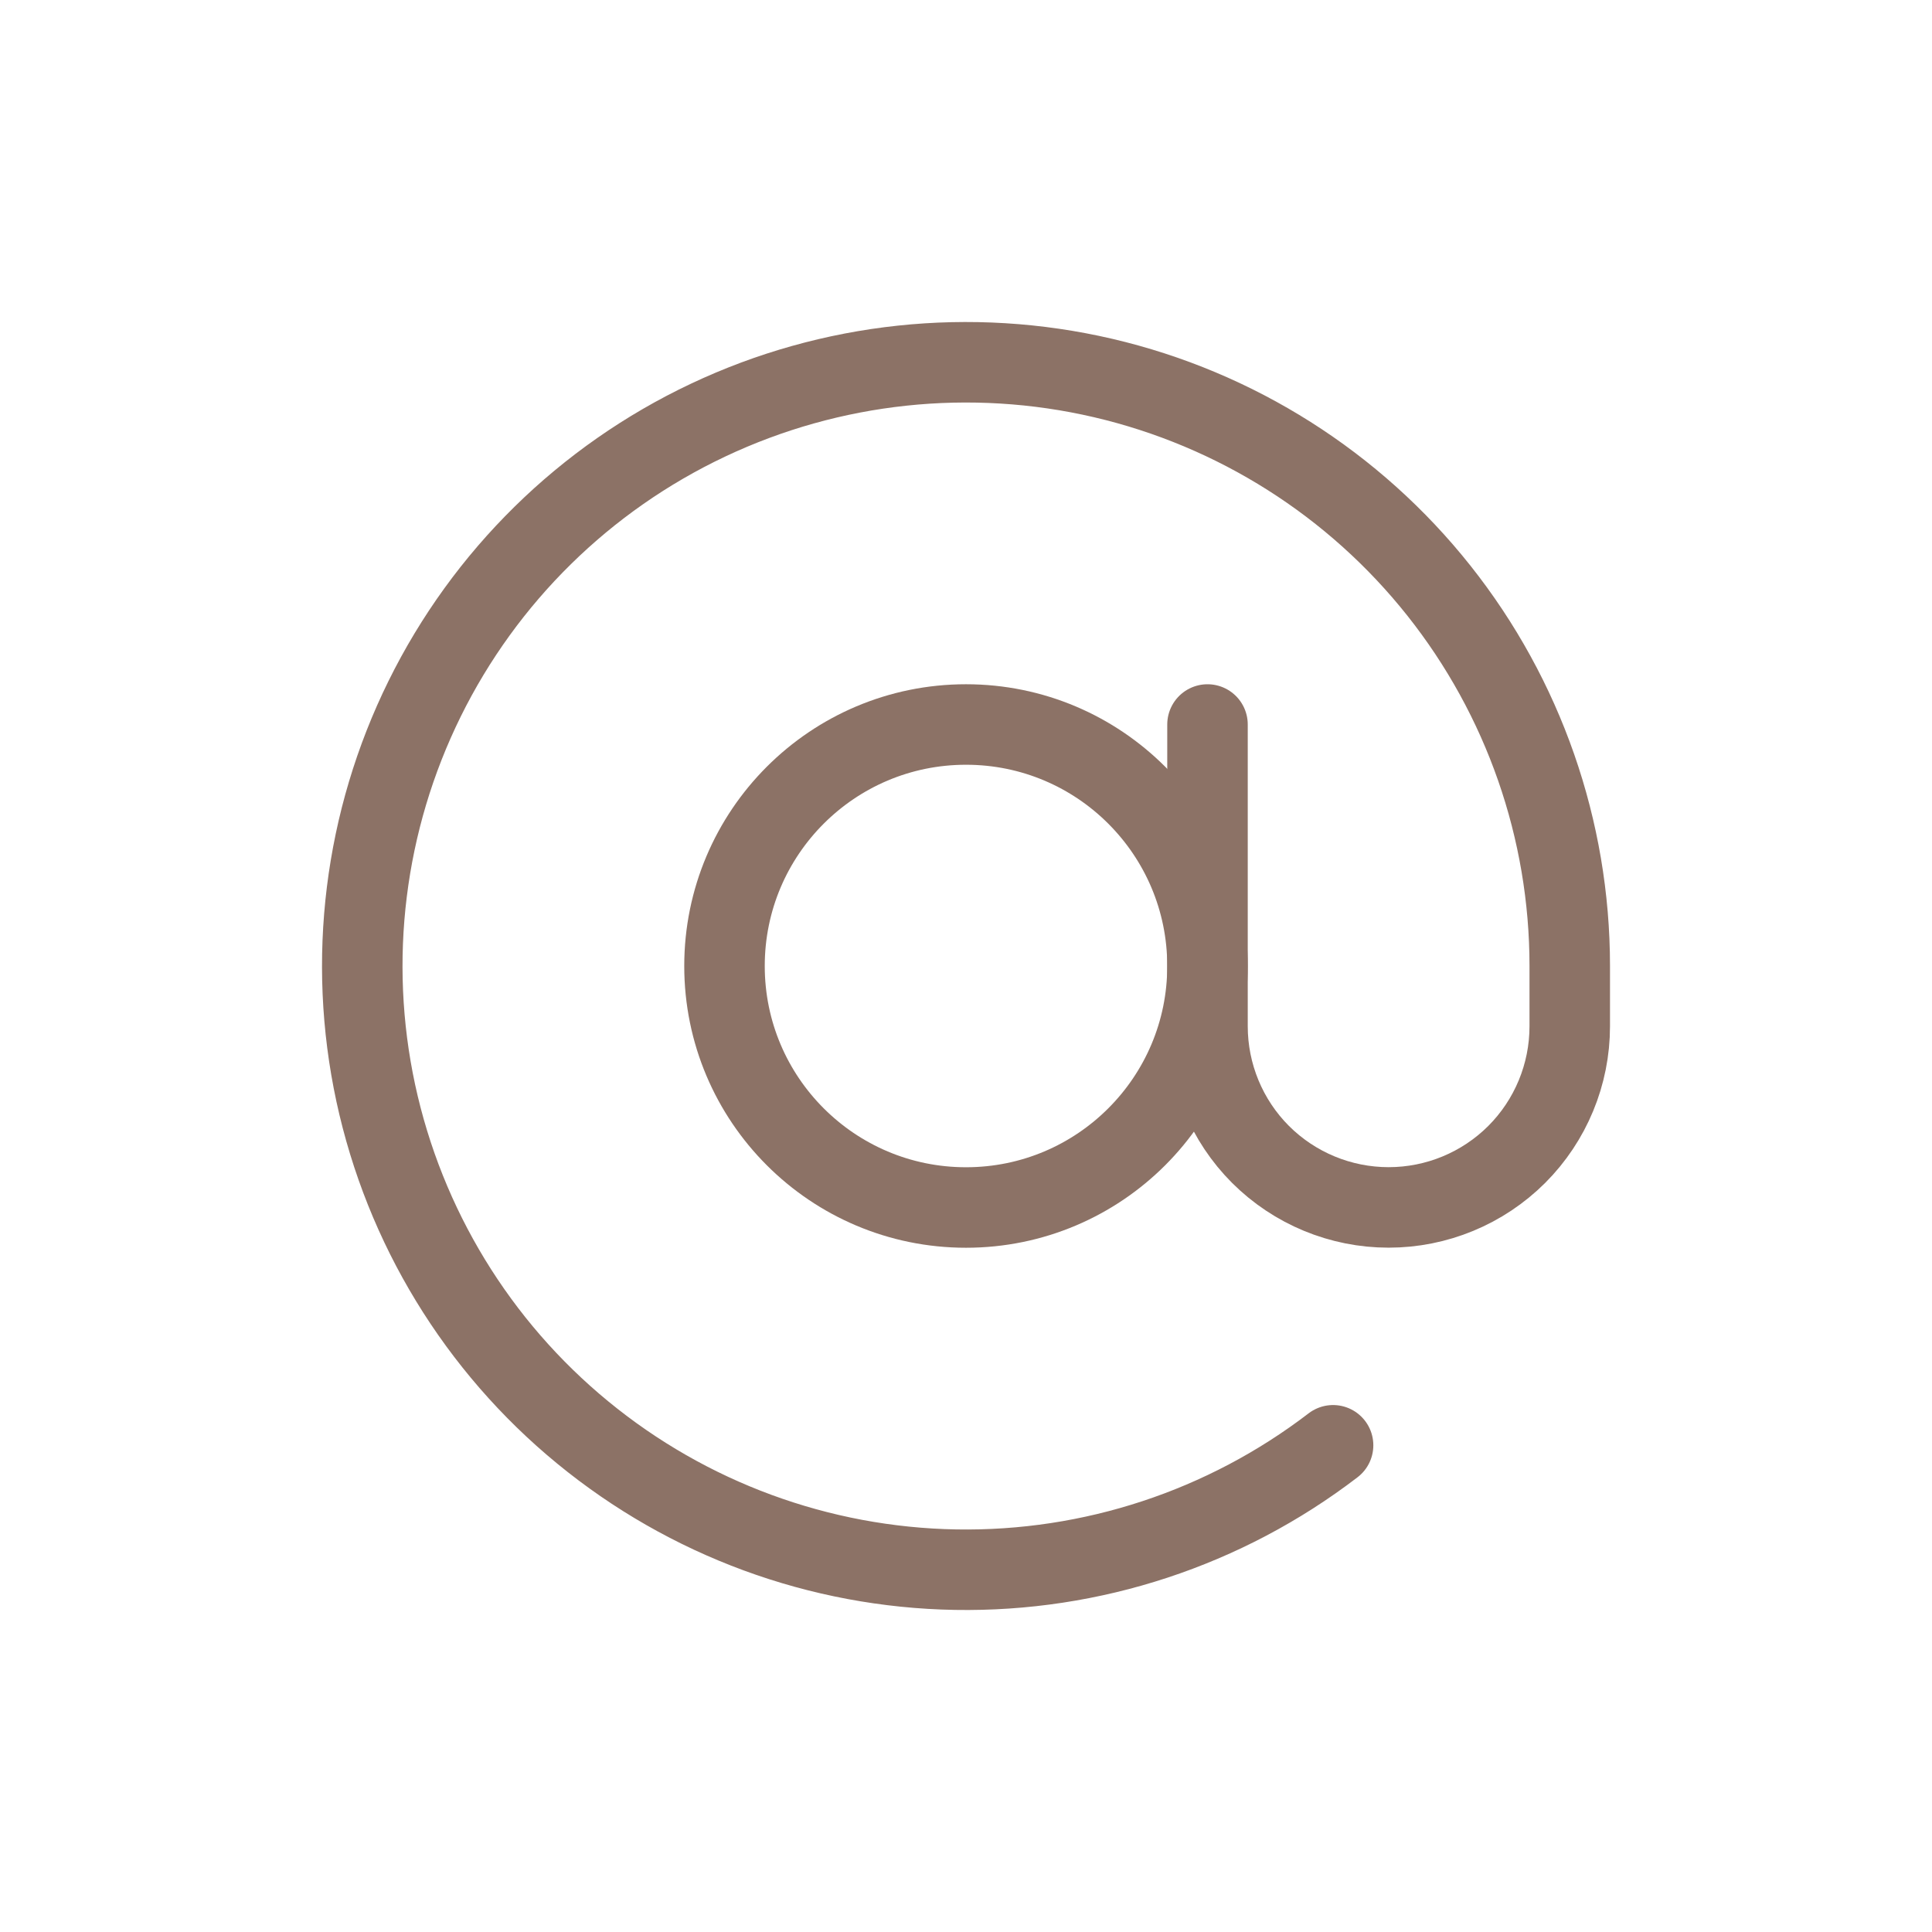
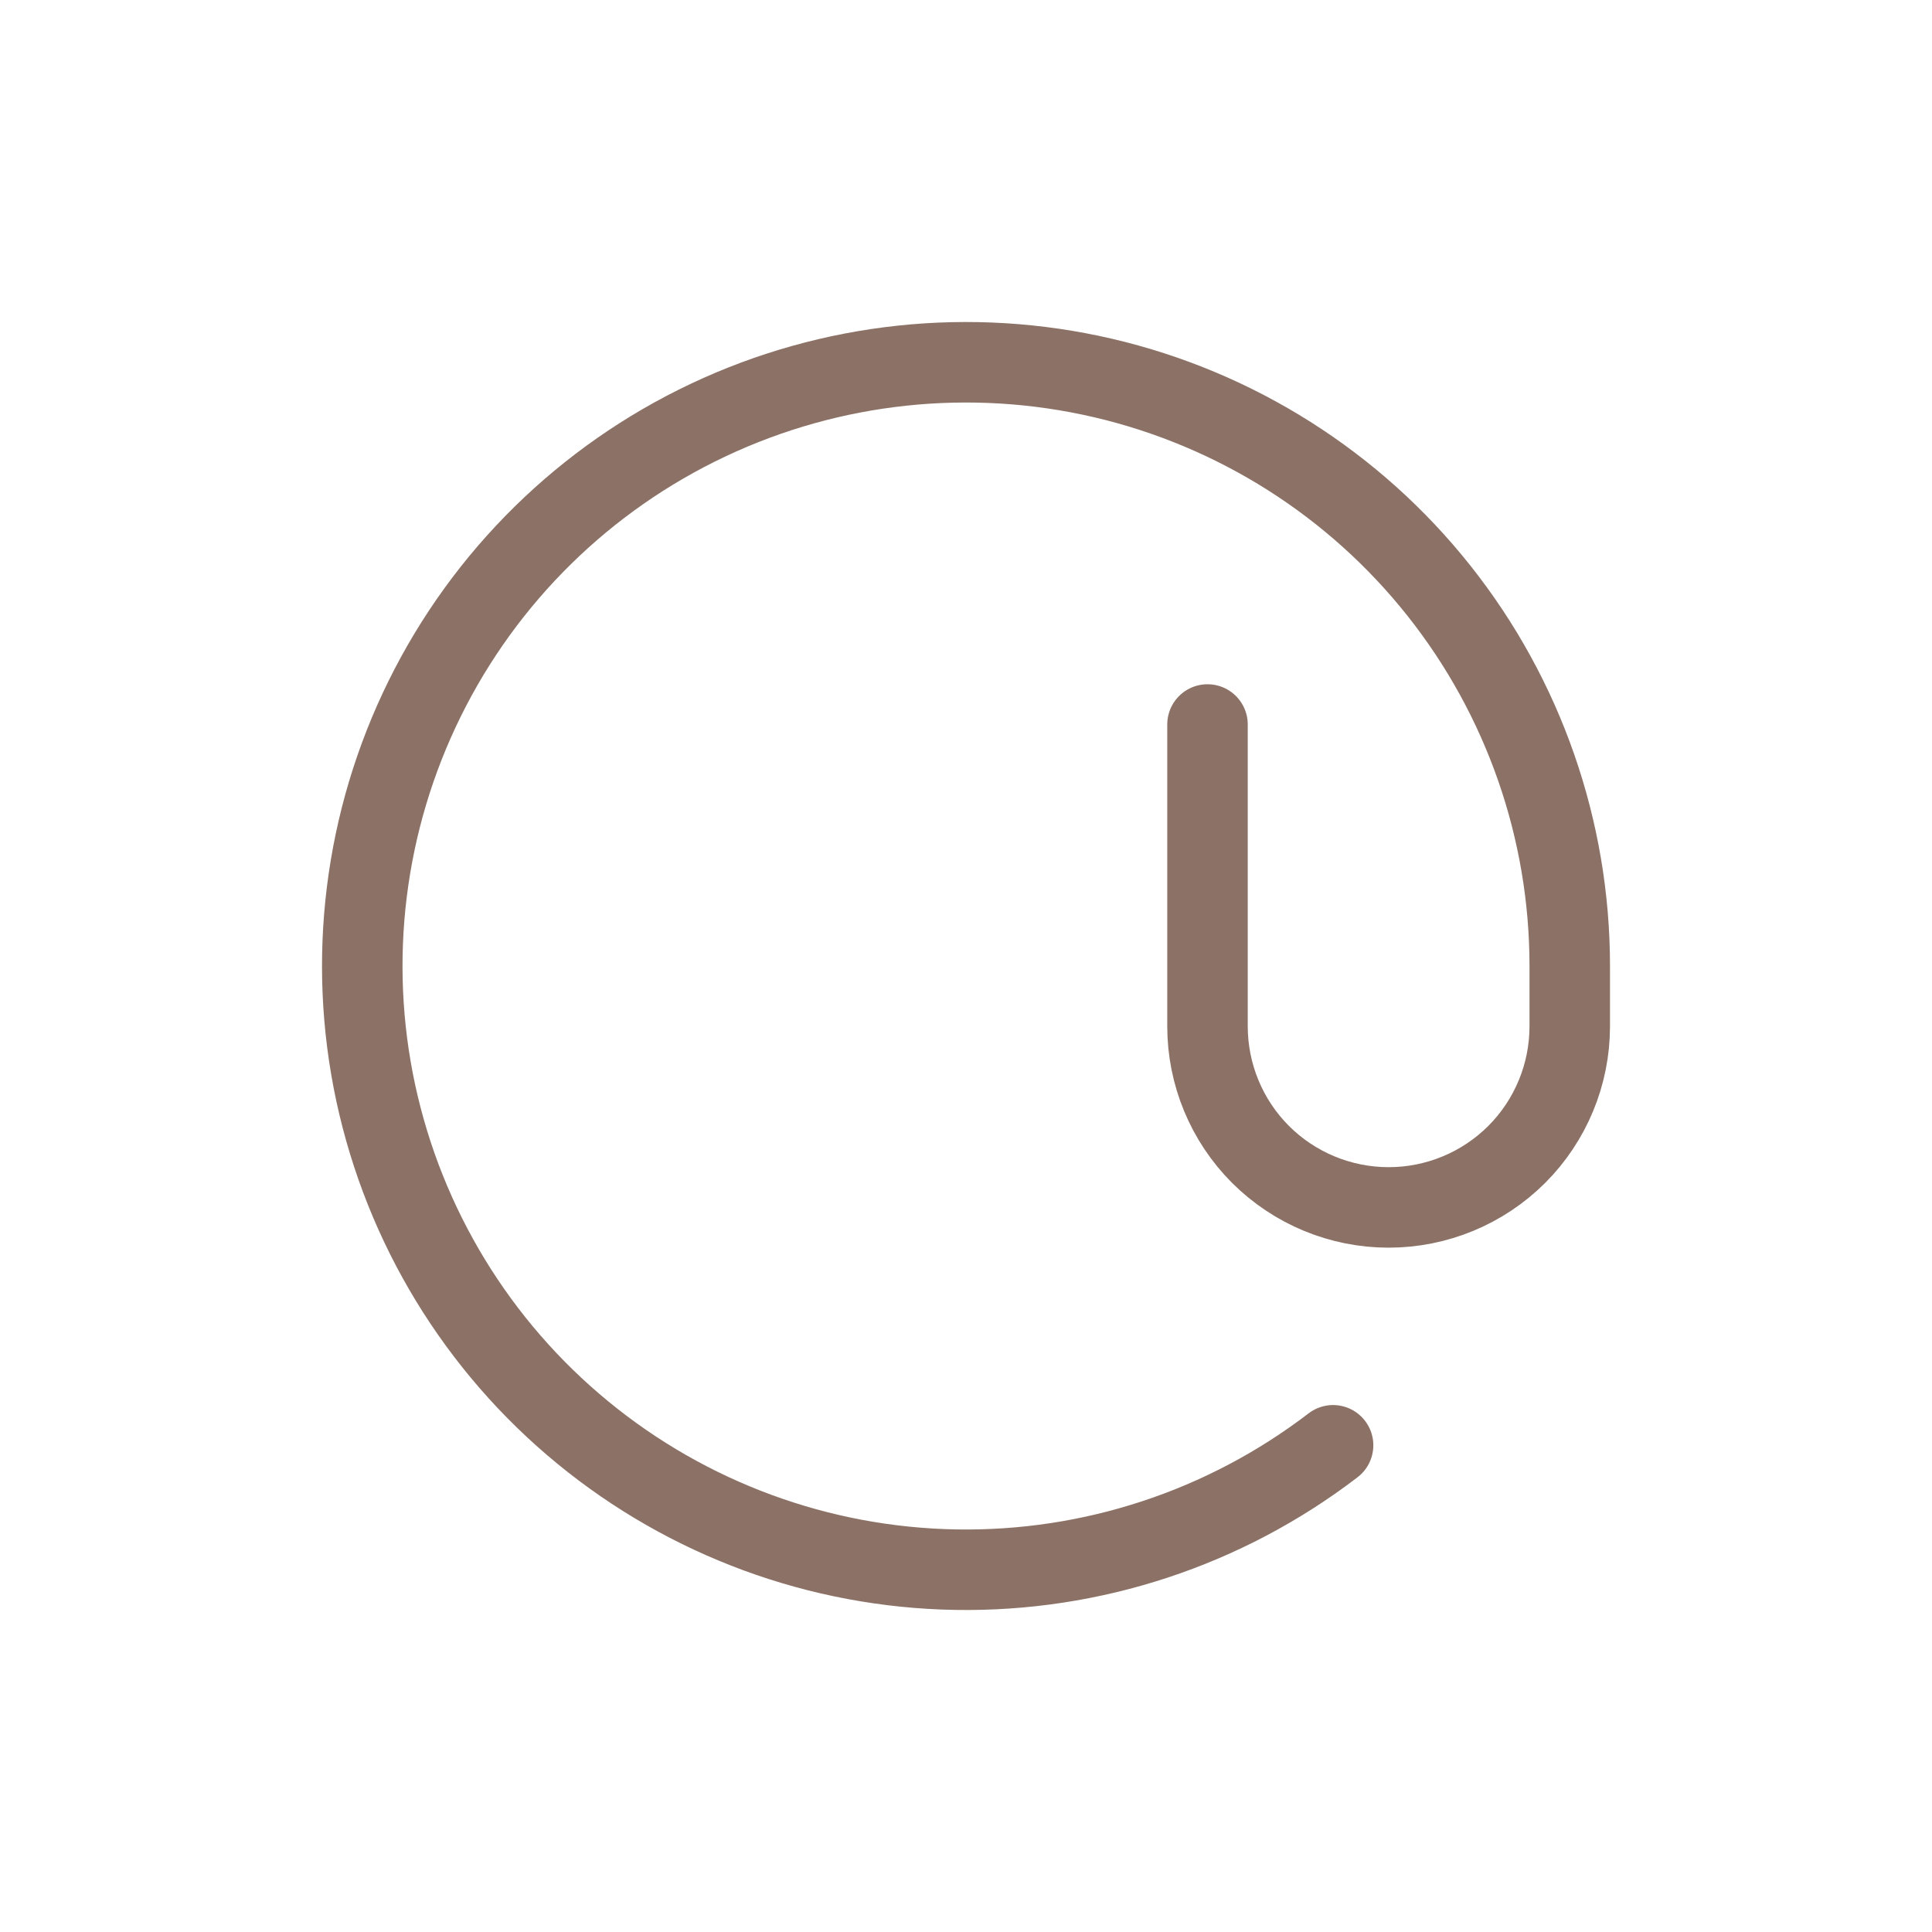
<svg xmlns="http://www.w3.org/2000/svg" width="24" height="24" viewBox="0 0 24 24" fill="none">
-   <path d="M12 15C13.657 15 15 13.657 15 12C15 10.343 13.657 9 12 9C10.343 9 9 10.343 9 12C9 13.657 10.343 15 12 15Z" stroke="#8C7266" stroke-linecap="round" stroke-linejoin="round" />
  <path d="M15 9V12.749C15 13.346 15.237 13.919 15.659 14.341C16.081 14.762 16.653 14.999 17.25 14.999C17.847 14.999 18.419 14.762 18.841 14.341C19.263 13.919 19.5 13.346 19.5 12.749V11.999C19.5 10.307 18.927 8.664 17.875 7.338C16.823 6.012 15.353 5.081 13.704 4.696C12.056 4.312 10.326 4.496 8.796 5.219C7.265 5.942 6.024 7.162 5.275 8.68C4.526 10.198 4.312 11.924 4.668 13.579C5.025 15.234 5.93 16.72 7.238 17.794C8.546 18.869 10.179 19.47 11.871 19.499C13.563 19.528 15.216 18.984 16.56 17.954" stroke="#8C7266" stroke-linecap="round" stroke-linejoin="round" />
</svg>